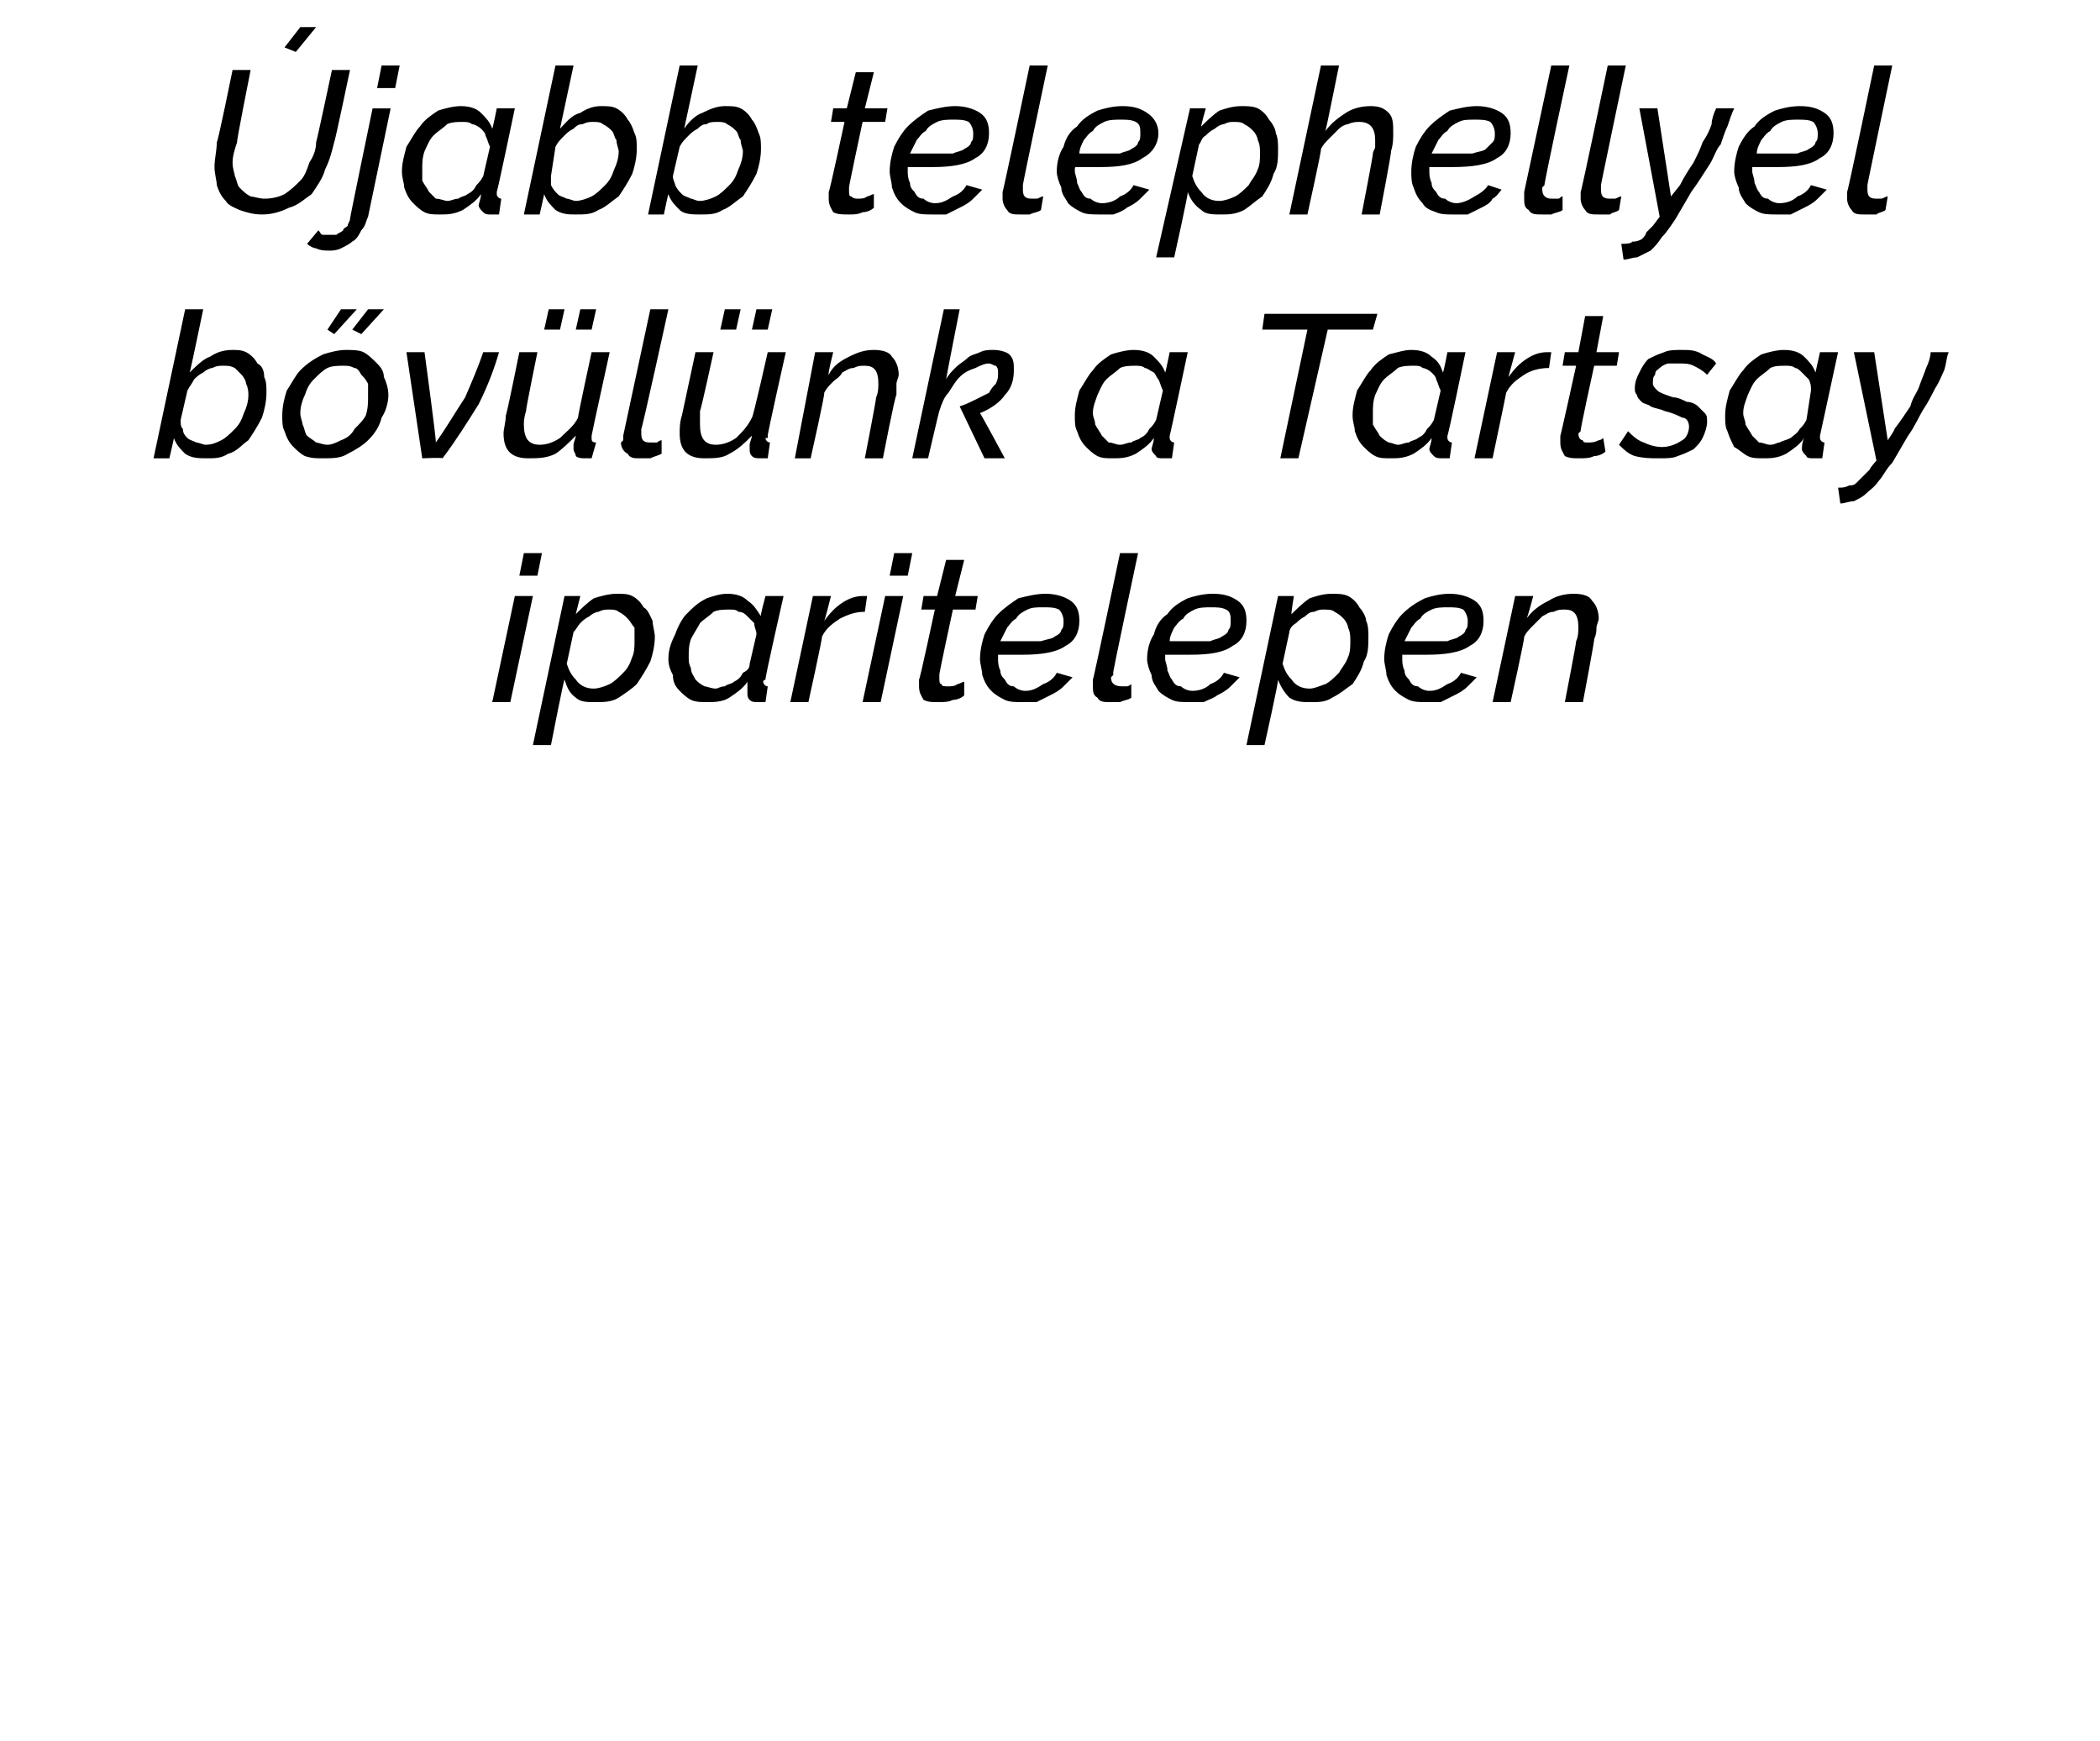
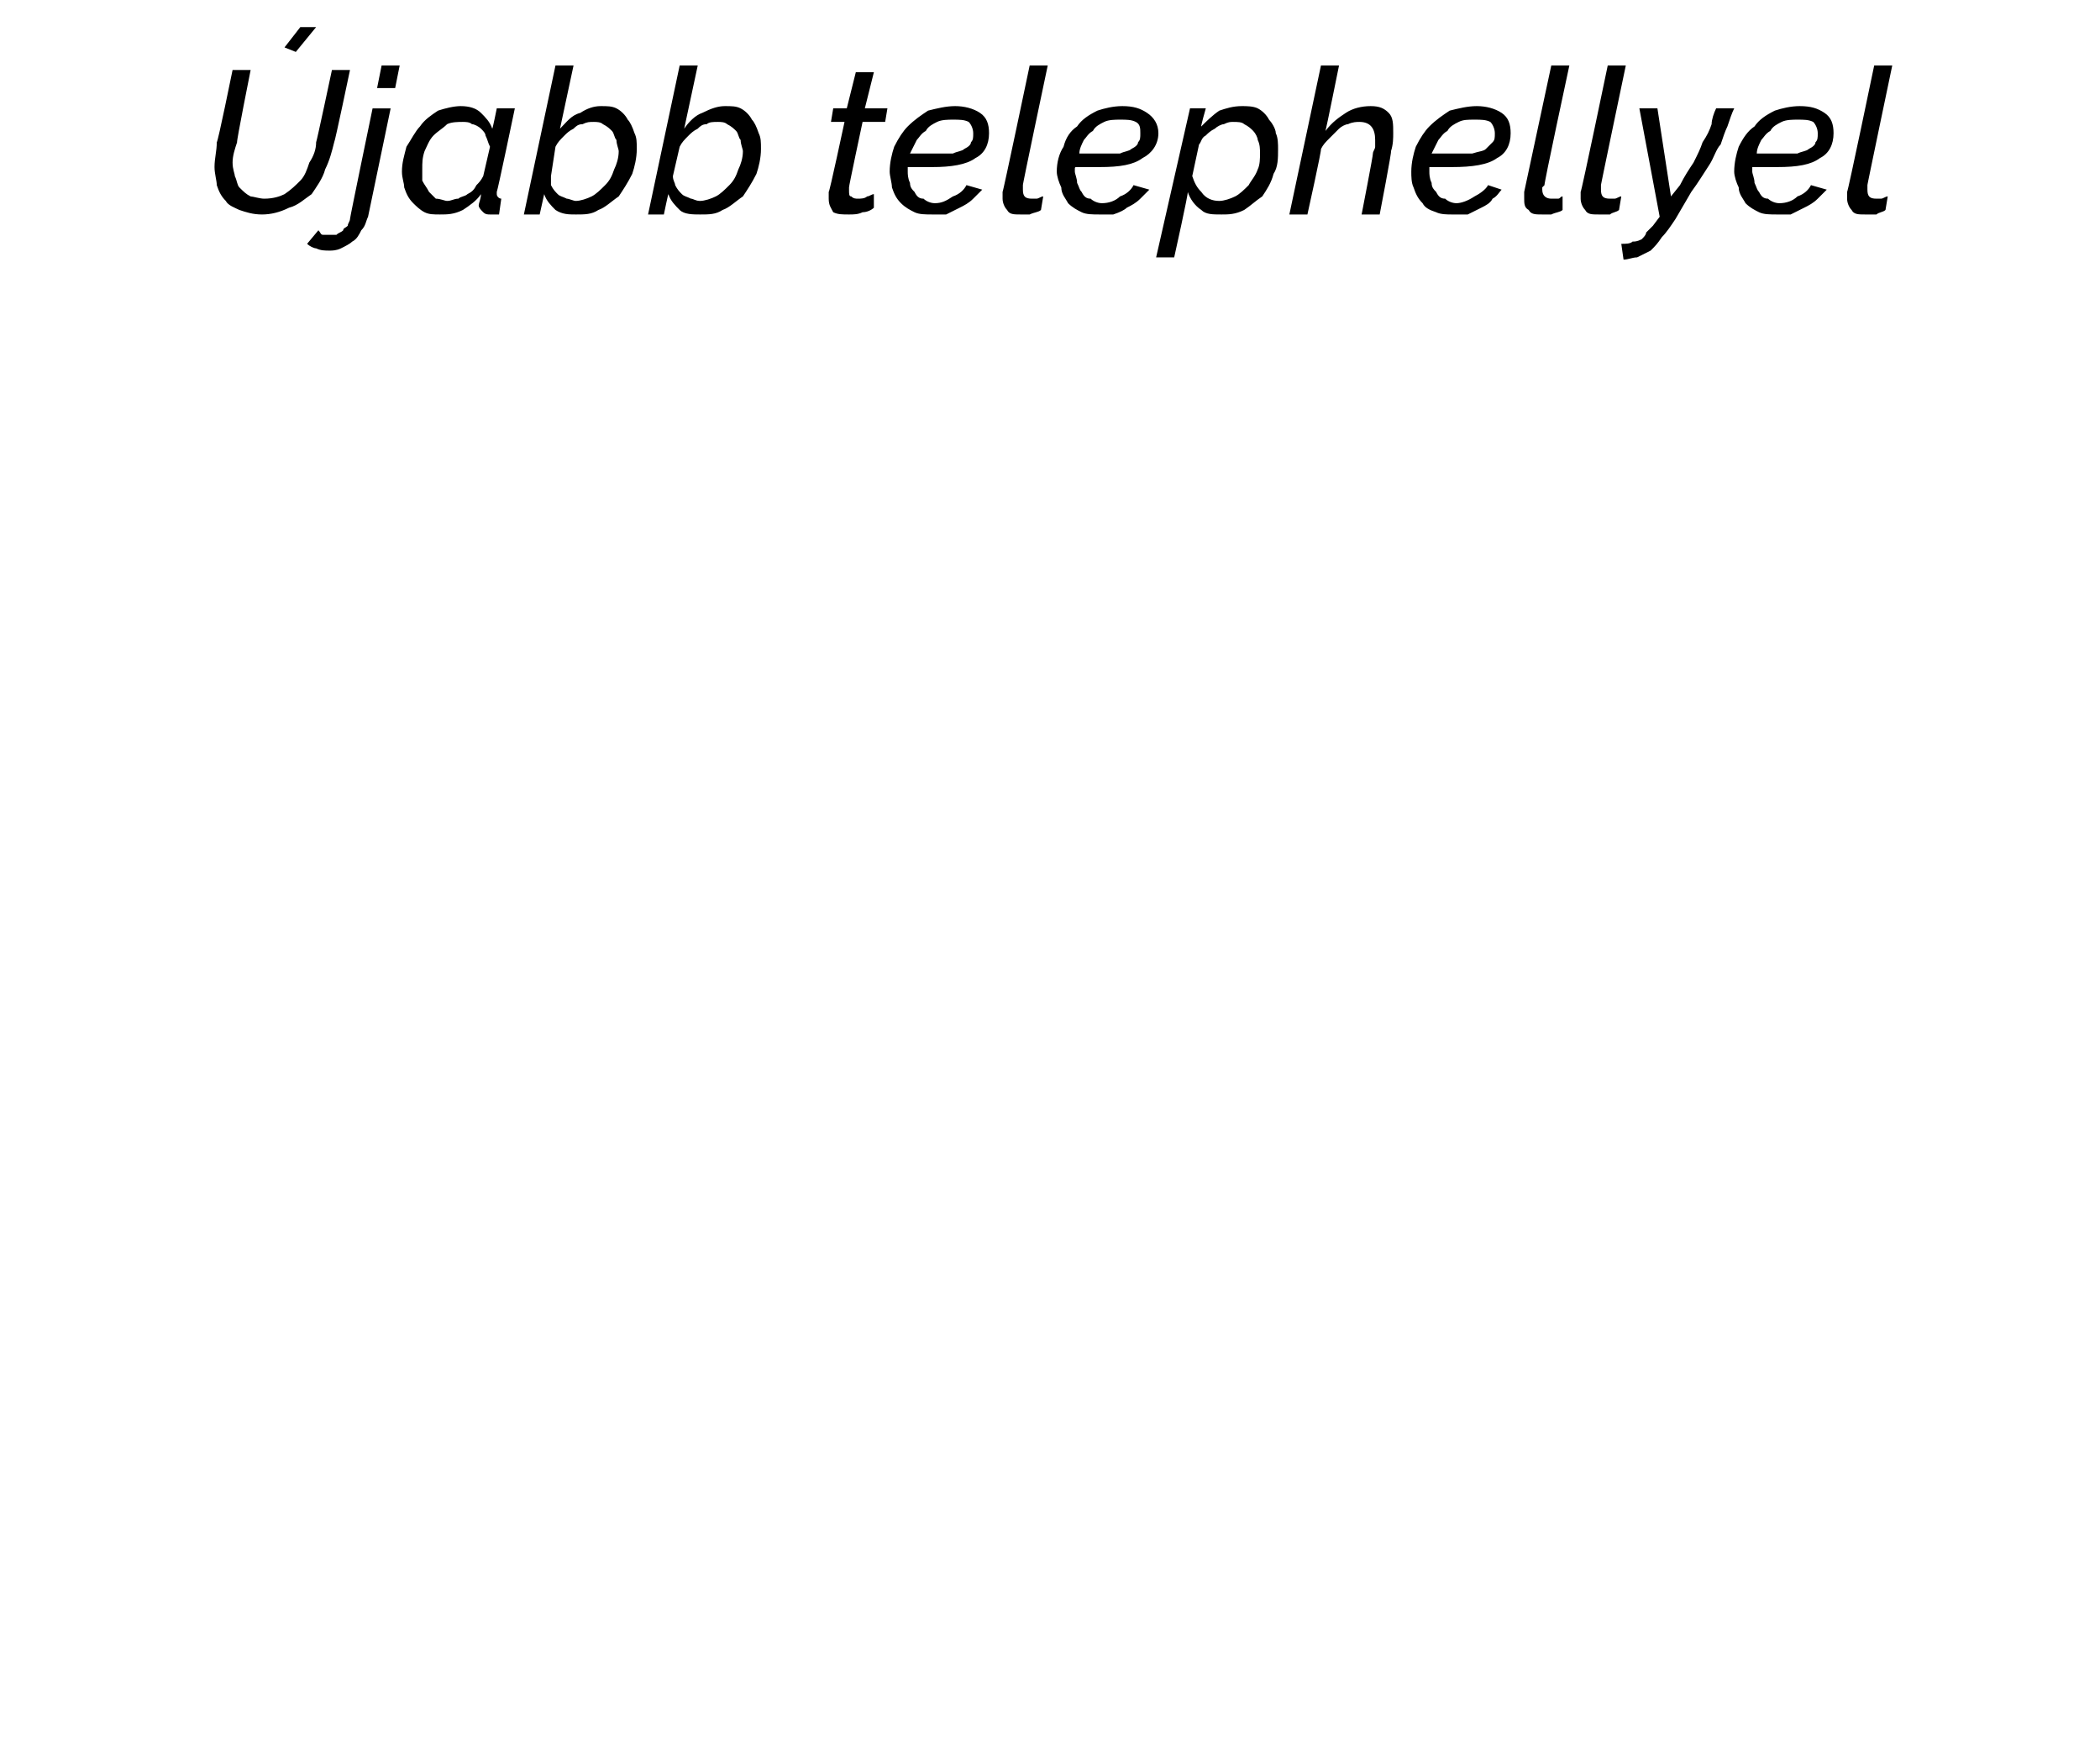
<svg xmlns="http://www.w3.org/2000/svg" version="1.1" width="93px" height="77.1px" viewBox="0 -1 93 77.1" style="top:-1px">
  <desc>jabb telephellyel b v l nk a Tartsay iparitelepen</desc>
  <defs />
  <g id="Polygon12380">
-     <path d="m22.8 25.4h.8l-1 4.7h-.8l1-4.7zm.4-1.9h.8l-.2 1h-.8l.2-1zm1.8 1.9h.7l-.2.8c.2-.2.5-.5.8-.7c.3-.1.7-.2 1-.2c.3 0 .5 0 .7.1c.2.1.4.3.5.5c.2.1.3.4.4.6c0 .2.1.5.1.7c0 .4-.1.8-.2 1.1c-.2.4-.4.7-.6 1c-.2.2-.5.4-.8.6c-.3.2-.7.2-1 .2c-.4 0-.7 0-.9-.2c-.3-.2-.4-.5-.5-.8c-.04.03-.6 2.9-.6 2.9h-.8l1.4-6.6zm1.3 4.1c.2 0 .5-.1.7-.2c.2-.1.4-.3.6-.5c.2-.2.3-.4.4-.7c.1-.2.1-.5.1-.7v-.6c-.1-.1-.2-.3-.3-.4c-.1-.1-.2-.2-.4-.3c-.1-.1-.3-.1-.4-.1c-.2 0-.3 0-.5.1c-.1 0-.3.1-.4.2c-.2.1-.3.2-.4.3c-.1.1-.2.3-.3.4l-.3 1.4c.1.3.2.5.4.7c.2.3.5.4.8.4zm5 .6c-.2 0-.5 0-.7-.1c-.2-.1-.4-.3-.5-.4c-.2-.2-.3-.4-.3-.7c-.1-.2-.2-.4-.2-.7c0-.4.1-.7.3-1.1c.1-.3.3-.7.5-.9c.3-.3.5-.5.9-.7c.3-.1.6-.2.9-.2c.4 0 .7.1.9.3c.3.2.4.4.6.7c-.05 0 .2-.9.2-.9h.8s-.84 3.69-.8 3.7s-.1 0-.1.1c0 .1.1.2.2.2l-.1.7h-.3c-.2 0-.3 0-.4-.1c-.1-.1-.1-.2-.1-.3v-.5c-.2.3-.5.5-.8.7c-.3.2-.7.2-1 .2zm.4-.6c.1 0 .2-.1.4-.1c.1-.1.3-.1.4-.2c.2-.1.3-.2.4-.4c.2-.1.3-.2.3-.4l.3-1.3c0-.2-.1-.3-.1-.5l-.3-.3c-.1-.1-.2-.2-.4-.2c-.1-.1-.2-.1-.4-.1c-.2 0-.5 0-.7.1c-.2.2-.4.3-.6.5c-.1.2-.3.5-.4.7c-.1.3-.1.5-.1.8c0 .2 0 .3.1.5c0 .2.1.3.2.5c.1.1.2.2.4.3c.1 0 .3.1.5.1zm4.3-4.1h.8s-.26 1.05-.3 1.1c.3-.4.5-.6.8-.8c.3-.2.6-.3.9-.3h.2l-.1.7c-.4 0-.7.1-1.1.3c-.3.2-.6.4-.8.8c.05-.04-.6 2.9-.6 2.9h-.8l1-4.7zm3.2 0h.8l-1 4.7h-.8l1-4.7zm.4-1.9h.8l-.2 1h-.8l.2-1zm1.9 6.6c-.2 0-.4 0-.6-.1c-.1-.2-.2-.3-.2-.6v-.3c.03.04.7-3.1.7-3.1h-.6l.1-.6h.6l.4-1.6h.8l-.4 1.6h1l-.1.6h-1s-.63 2.9-.6 2.9v.1c0 .2 0 .3.1.3c0 .1.1.1.3.1c.1 0 .3 0 .4-.1c.1 0 .2-.1.3-.1v.6c-.1.1-.3.2-.5.2c-.2.1-.4.1-.7.1zm3.8 0c-.3 0-.6 0-.8-.1c-.2-.1-.4-.2-.6-.4c-.2-.2-.3-.4-.4-.7c0-.2-.1-.5-.1-.7c0-.4.1-.8.2-1.1c.2-.4.4-.7.6-.9c.3-.3.6-.5.9-.7c.4-.1.8-.2 1.2-.2c.4 0 .8.1 1.1.3c.3.2.4.5.4.9c0 .5-.2.9-.6 1.1c-.4.3-1.1.4-1.9.4h-1.1v.2c0 .1 0 .3.1.5c0 .2.1.3.2.4c.1.2.2.3.4.3c.1.1.3.2.5.2c.3 0 .5-.1.8-.3c.3-.1.5-.3.6-.5l.7.2l-.4.4c-.2.2-.4.3-.6.4l-.6.3h-.6zm.9-4.2c-.3 0-.5 0-.7.1c-.2.1-.4.2-.5.4c-.2.1-.3.3-.4.4l-.3.6h1.8c.3-.1.5-.1.6-.2c.2-.1.3-.2.3-.3c.1-.1.1-.2.1-.4c0-.2-.1-.4-.2-.5c-.2-.1-.4-.1-.7-.1zm3 4.2c-.3 0-.5 0-.6-.2c-.2-.1-.2-.3-.2-.5v-.3c.02.03 1.2-5.6 1.2-5.6h.8s-1.14 5.34-1.1 5.3v.1l-.1.1c0 .3.2.4.5.4h.2c.1 0 .2-.1.2-.1v.6c-.1.1-.3.1-.5.2h-.4zm3.5 0c-.3 0-.6 0-.8-.1c-.2-.1-.4-.2-.6-.4c-.1-.2-.3-.4-.3-.7c-.1-.2-.2-.5-.2-.7c0-.4.1-.8.3-1.1c.1-.4.3-.7.6-.9c.2-.3.5-.5.9-.7c.3-.1.7-.2 1.1-.2c.5 0 .8.1 1.1.3c.3.2.4.5.4.9c0 .5-.2.9-.6 1.1c-.4.3-1 .4-1.9.4h-1.1v.2c0 .1.1.3.1.5c.1.2.1.3.2.4c.1.2.2.3.4.3c.1.1.3.2.5.2c.3 0 .6-.1.8-.3c.3-.1.5-.3.6-.5l.7.2l-.4.4c-.2.2-.4.3-.6.4c-.1.1-.4.2-.6.3h-.6zm.9-4.2c-.2 0-.5 0-.7.1c-.2.1-.4.2-.5.4c-.2.1-.3.3-.4.4c-.1.2-.2.4-.2.6h1.8c.2-.1.4-.1.5-.2c.2-.1.3-.2.3-.3c.1-.1.1-.2.1-.4c0-.2 0-.4-.2-.5c-.2-.1-.4-.1-.7-.1zm3-.5h.7s-.14.84-.1.8c.2-.2.5-.5.8-.7c.3-.1.6-.2 1-.2c.2 0 .5 0 .7.1c.2.1.4.3.5.5c.1.1.3.4.3.6c.1.2.1.5.1.7c0 .4 0 .8-.2 1.1c-.1.4-.3.7-.5 1c-.3.2-.5.4-.9.6c-.3.2-.6.2-.9.2c-.4 0-.7 0-1-.2c-.2-.2-.4-.5-.5-.8c.04.03-.6 2.9-.6 2.9h-.8l1.4-6.6zm1.4 4.1c.2 0 .4-.1.7-.2c.2-.1.4-.3.6-.5c.1-.2.3-.4.4-.7c.1-.2.1-.5.1-.7c0-.2 0-.4-.1-.6c0-.1-.1-.3-.2-.4c-.1-.1-.2-.2-.4-.3c-.1-.1-.3-.1-.5-.1c-.1 0-.2 0-.4.1c-.2 0-.3.1-.4.2c-.2.1-.3.2-.4.3c-.2.1-.3.3-.3.4l-.3 1.4c.1.3.2.5.4.7c.2.3.5.4.8.4zm5.2.6c-.3 0-.6 0-.8-.1c-.2-.1-.4-.2-.6-.4c-.2-.2-.3-.4-.4-.7c0-.2-.1-.5-.1-.7c0-.4.1-.8.2-1.1c.2-.4.4-.7.6-.9c.3-.3.6-.5 1-.7c.3-.1.7-.2 1.1-.2c.4 0 .8.1 1.1.3c.3.2.4.5.4.9c0 .5-.2.9-.6 1.1c-.4.3-1.1.4-1.9.4h-1.1v.2c0 .1 0 .3.1.5c0 .2.1.3.2.4c.1.2.2.3.4.3c.1.1.3.2.5.2c.3 0 .5-.1.8-.3c.3-.1.5-.3.6-.5l.7.2l-.4.4c-.2.2-.4.3-.6.4l-.6.3h-.6zm.9-4.2c-.2 0-.5 0-.7.1c-.2.1-.4.2-.5.4c-.2.1-.3.3-.4.4l-.3.6h1.9c.2-.1.4-.1.5-.2c.2-.1.3-.2.3-.3c.1-.1.1-.2.1-.4c0-.2-.1-.4-.2-.5c-.2-.1-.4-.1-.7-.1zm3-.5h.8s-.25.97-.3 1c.3-.4.6-.6 1-.8c.3-.2.7-.3 1.1-.3c.4 0 .7.1.8.3c.2.2.3.5.3.8c0 .1-.1.3-.1.4c0 .1 0 .3-.1.5c.04-.05-.5 2.8-.5 2.8h-.8s.52-2.67.5-2.7c.1-.2.1-.5.1-.6c0-.6-.2-.8-.6-.8c-.2 0-.3 0-.5.1c-.2 0-.3.1-.5.2l-.4.4c-.2.2-.3.3-.4.5c.04.02-.6 2.9-.6 2.9h-.8l1-4.7z" stroke="none" fill="#000" />
-   </g>
+     </g>
  <g id="Polygon12379">
-     <path d="m9.2 19.3c-.4 0-.7 0-1-.2c-.2-.2-.4-.4-.5-.7c.02-.02-.2.9-.2.9h-.7l1.4-6.6h.8s-.58 2.8-.6 2.8c.3-.3.6-.6.9-.7c.3-.2.6-.3 1-.3c.2 0 .4 0 .6.1c.2.1.4.3.5.5c.2.1.3.3.3.6c.1.2.1.4.1.7c0 .4-.1.8-.2 1.1c-.2.4-.4.7-.6 1c-.3.2-.5.5-.9.6c-.3.2-.6.2-.9.2zm-.1-.6c.3 0 .5-.1.7-.2c.2-.1.4-.3.6-.5c.2-.2.3-.4.4-.7c.1-.2.2-.5.2-.8c0-.1 0-.3-.1-.5c0-.1-.1-.3-.2-.4l-.3-.3c-.2-.1-.3-.1-.5-.1c-.2 0-.3 0-.5.1c-.1 0-.3.1-.4.2c-.2.1-.3.2-.4.3c-.1.2-.2.3-.3.5L8 17.6c0 .2 0 .3.1.4c0 .2.1.3.2.4c.1.1.2.1.4.2c.1 0 .3.1.4.1zm5.7-4.9l-.3-.2l.6-.9h.7l-1 1.1zm1.2 0l-.4-.2l.7-.9h.7l-1 1.1zm-1.7 5.5c-.3 0-.5 0-.8-.1c-.2-.1-.4-.3-.5-.4c-.2-.2-.3-.4-.4-.7c-.1-.2-.1-.4-.1-.7c0-.4.1-.8.2-1.1c.2-.3.4-.7.6-.9c.3-.3.6-.5 1-.7c.3-.1.7-.2 1-.2c.3 0 .6 0 .8.1c.2.1.4.3.6.5c.1.1.3.3.3.6c.1.2.2.5.2.8c0 .3-.1.7-.3 1c-.1.4-.3.7-.6 1c-.2.2-.5.4-.9.6c-.3.2-.7.2-1.1.2zm.2-.6c.2 0 .4-.1.6-.2c.3-.1.5-.3.6-.5c.2-.2.4-.4.5-.6c.1-.3.1-.6.1-.8v-.6c-.1-.2-.2-.3-.3-.4c-.1-.2-.2-.3-.3-.3c-.2-.1-.3-.1-.5-.1c-.2 0-.5 0-.7.1c-.2.1-.4.3-.6.5c-.2.2-.3.4-.4.7c-.1.2-.2.5-.2.8c0 .2.1.4.1.5c.1.2.1.4.2.5c.1.1.3.2.4.3c.1 0 .3.1.5.1zm3.5-4.1h.8s.54 3.97.5 4c.5-.7.9-1.4 1.3-2c.3-.7.6-1.4.8-2h.7c-.2.7-.5 1.5-.9 2.3c-.5.8-1 1.6-1.6 2.4c-.01-.04-.9 0-.9 0l-.7-4.7zm6.1-1l.2-.9h.7l-.2.9h-.7zm1.4 0l.2-.9h.7l-.2.9h-.7zm-2.1 5.7c-.7 0-1.1-.3-1.1-1.1c0-.2.1-.5.1-.8c.04-.02.6-2.8.6-2.8h.8s-.54 2.63-.5 2.6c-.1.3-.1.5-.1.6c0 .6.2.9.7.9c.3 0 .6-.1.9-.3c.3-.3.6-.5.8-.9c-.03 0 .6-2.9.6-2.9h.8s-.81 3.69-.8 3.7v.1c0 .1 0 .2.2.2l-.2.7h-.3c-.1 0-.3 0-.4-.1c0-.1-.1-.2-.1-.3v-.2c0-.1.1-.3.1-.4c-.3.3-.6.6-.9.8c-.4.2-.8.2-1.2.2zm4.9 0c-.2 0-.4 0-.5-.2c-.2-.1-.3-.3-.3-.5l.1-.1v-.2l1.2-5.6h.8s-1.17 5.34-1.2 5.3v.2c0 .3.1.4.4.4h.3s.1-.1.2-.1v.6c-.2.1-.3.1-.5.2h-.5zm3.6-5.7l.2-.9h.7l-.2.9h-.7zm1.4 0l.2-.9h.7l-.2.9h-.7zm-2.1 5.7c-.7 0-1.1-.3-1.1-1.1c0-.2 0-.5.1-.8l.6-2.8h.8s-.57 2.63-.6 2.6v.6c0 .6.2.9.7.9c.3 0 .6-.1.9-.3c.3-.3.5-.5.7-.9c.05 0 .7-2.9.7-2.9h.8s-.83 3.69-.8 3.7v.1h-.1c0 .1.1.2.2.2l-.1.7h-.3c-.2 0-.3 0-.4-.1c-.1-.1-.1-.2-.1-.3v-.2c0-.1.1-.3.1-.4c-.3.3-.6.6-1 .8c-.3.2-.7.2-1.1.2zm4.9-4.7h.8s-.25.97-.2 1c.2-.4.5-.6.9-.8c.4-.2.7-.3 1.1-.3c.4 0 .7.1.8.3c.2.2.3.5.3.8c0 .1-.1.3-.1.4v.5c-.05-.05-.6 2.8-.6 2.8h-.8s.52-2.67.5-2.7c.1-.2.1-.5.1-.6c0-.6-.2-.8-.6-.8c-.2 0-.3 0-.5.1c-.2 0-.3.1-.5.2c-.1.2-.3.3-.4.4c-.2.2-.3.3-.4.5c.05.02-.6 2.9-.6 2.9h-.7l.9-4.7zm5.7-1.9h.7s-.61 3.09-.6 3.1c.1-.2.3-.4.4-.5c.2-.2.4-.3.5-.4c.2-.2.4-.2.6-.3c.2-.1.4-.1.6-.1c.3 0 .6.1.7.2c.2.2.2.4.2.7c0 .4-.1.8-.4 1.1c-.2.3-.6.6-1.1.8c.02-.01 1.1 2 1.1 2h-.9L42.5 17c.3-.1.5-.2.7-.3l.6-.3c.1-.2.2-.3.3-.4c.1-.2.1-.3.1-.5c0-.1 0-.2-.1-.3c-.1 0-.2-.1-.3-.1c-.2 0-.4.1-.6.2c-.3.1-.5.2-.7.4c-.2.2-.3.4-.5.7c-.2.2-.3.5-.4.8c0-.05-.5 2.1-.5 2.1h-.7l1.4-6.6zm7.5 6.6c-.3 0-.5 0-.7-.1c-.2-.1-.4-.3-.5-.4c-.2-.2-.3-.4-.4-.7c-.1-.2-.1-.4-.1-.7c0-.4.1-.7.2-1.1c.2-.3.4-.7.6-.9c.2-.3.5-.5.8-.7c.3-.1.7-.2 1-.2c.4 0 .7.1.9.3c.2.2.4.4.5.7c.02 0 .2-.9.2-.9h.8s-.78 3.69-.8 3.7v.1c0 .1.1.2.2.2l-.1.7h-.4c-.1 0-.3 0-.3-.1c-.1-.1-.2-.2-.2-.3c0-.1.1-.3.1-.5c-.2.3-.5.5-.8.7c-.4.2-.7.2-1 .2zm.3-.6c.2 0 .3-.1.5-.1c.1-.1.3-.1.4-.2c.2-.1.3-.2.4-.4c.1-.1.2-.2.3-.4l.3-1.3c-.1-.2-.1-.3-.2-.5c-.1-.1-.1-.2-.2-.3c-.2-.1-.3-.2-.4-.2c-.1-.1-.3-.1-.4-.1c-.2 0-.5 0-.7.1c-.2.2-.4.3-.6.5c-.2.2-.3.5-.4.7c-.1.3-.2.5-.2.8c0 .2.1.3.1.5c.1.2.2.3.3.5l.3.3c.2 0 .3.1.5.1zm8.3-5.1h-2l.1-.7h5l-.2.7h-2l-1.3 5.7h-.8l1.2-5.7zm3.7 5.7c-.3 0-.5 0-.7-.1c-.2-.1-.4-.3-.5-.4c-.2-.2-.3-.4-.4-.7c0-.2-.1-.4-.1-.7c0-.4.1-.7.2-1.1c.2-.3.4-.7.6-.9c.2-.3.5-.5.8-.7c.4-.1.7-.2 1-.2c.4 0 .7.1.9.3c.3.2.4.4.5.7c.03 0 .2-.9.2-.9h.8s-.76 3.69-.8 3.7v.1c0 .1.1.2.2.2l-.1.7h-.3c-.2 0-.3 0-.4-.1c-.1-.1-.2-.2-.2-.3c0-.1.1-.3.1-.5c-.2.3-.5.5-.8.7c-.4.2-.7.2-1 .2zm.3-.6c.2 0 .3-.1.5-.1c.1-.1.3-.1.4-.2c.2-.1.3-.2.4-.4c.1-.1.2-.2.3-.4l.3-1.3c-.1-.2-.1-.3-.2-.5c0-.1-.1-.2-.2-.3c-.1-.1-.3-.2-.4-.2c-.1-.1-.2-.1-.4-.1c-.2 0-.5 0-.7.1c-.2.2-.4.3-.6.5c-.2.2-.3.5-.4.7c-.1.3-.1.5-.1.8v.5c.1.2.2.3.3.5c.1.1.2.2.4.3c.1 0 .3.1.4.1zm4.4-4.1h.8l-.3 1.1c.3-.4.5-.6.8-.8c.3-.2.6-.3.9-.3h.2l-.1.7c-.4 0-.8.1-1.1.3c-.3.2-.6.4-.8.8c.02-.04-.6 2.9-.6 2.9h-.8l1-4.7zm3.6 4.7c-.2 0-.4 0-.6-.1c-.1-.2-.2-.3-.2-.6v-.3c.01.04.7-3.1.7-3.1h-.6l.1-.6h.6l.3-1.6h.8l-.3 1.6h1l-.1.6h-1s-.64 2.9-.6 2.9l-.1.1c0 .2.1.3.2.3c0 .1.1.1.2.1c.2 0 .3 0 .5-.1c.1 0 .2-.1.2-.1l.1.6c-.1.1-.3.2-.5.2c-.2.1-.4.1-.7.1zm3.6 0c-.4 0-.7 0-1.1-.1c-.3-.1-.5-.3-.7-.5l.4-.6c.2.2.4.4.7.5c.2.1.5.2.8.2c.3 0 .6-.1.9-.3c.2-.1.3-.4.3-.6c0-.2-.1-.4-.3-.4c-.2-.1-.4-.2-.8-.3c-.2-.1-.4-.1-.6-.2c-.1-.1-.3-.1-.4-.2c-.1-.1-.2-.2-.2-.3c-.1-.1-.1-.2-.1-.3c0-.3.1-.5.2-.7c.1-.2.2-.4.4-.6c.2-.1.4-.2.7-.3c.2-.1.5-.1.8-.1c.3 0 .6 0 .9.2c.2.1.5.2.6.4l-.4.5c-.2-.2-.4-.3-.6-.4c-.2-.1-.4-.1-.7-.1h-.4c-.1 0-.3.1-.4.2c-.1.1-.2.1-.2.3c-.1.1-.1.2-.1.4c0 .1.1.2.2.3c.1.1.4.2.7.3c.2 0 .4.1.6.2c.2 0 .4.1.5.2l.3.3c.1.1.1.2.1.4c0 .2-.1.5-.2.7c-.1.2-.2.3-.4.5c-.2.1-.4.2-.7.3c-.2.1-.5.1-.8.1zm4.6 0c-.3 0-.5 0-.7-.1c-.2-.1-.4-.3-.6-.4c-.1-.2-.2-.4-.3-.7c-.1-.2-.1-.4-.1-.7c0-.4.1-.7.2-1.1c.2-.3.4-.7.6-.9c.2-.3.5-.5.8-.7c.3-.1.7-.2 1-.2c.4 0 .7.1.9.3c.2.2.4.4.5.7l.2-.9h.8l-.8 3.7v.1c0 .1.1.2.2.2l-.1.7h-.4c-.1 0-.3 0-.3-.1c-.1-.1-.2-.2-.2-.3c0-.1 0-.3.1-.5c-.2.3-.5.5-.8.7c-.4.2-.7.2-1 .2zm.3-.6c.2 0 .3-.1.4-.1c.2-.1.3-.1.5-.2c.1-.1.3-.2.4-.4c.1-.1.2-.2.3-.4l.2-1.3c0-.2 0-.3-.1-.5l-.3-.3c-.1-.1-.2-.2-.3-.2c-.1-.1-.3-.1-.4-.1c-.3 0-.5 0-.7.1c-.2.2-.4.3-.6.5c-.2.2-.3.5-.4.7c-.1.3-.2.5-.2.8c0 .2.1.3.1.5c.1.2.2.3.3.5l.3.3c.2 0 .3.1.5.1zm3 1.9c.2 0 .3 0 .5-.1c.1 0 .2 0 .3-.1l.3-.3l.3-.3c-.01-.05.3-.4.3-.4l-1-4.8h.9l.6 3.9s.32-.46.3-.5c.3-.4.5-.7.7-1c.1-.4.3-.6.4-.9c.1-.3.2-.5.3-.8c.1-.2.2-.5.2-.7h.8c-.1.2-.1.5-.2.8c-.1.2-.2.5-.4.8c-.1.2-.3.6-.5.9c-.2.3-.4.8-.7 1.2l-.7 1.2c-.3.3-.4.6-.6.8c-.2.3-.4.4-.6.6c-.1.1-.3.2-.5.3c-.2 0-.4.1-.6.1l-.1-.7z" stroke="none" fill="#000" />
-   </g>
+     </g>
  <g id="Polygon12378">
    <path d="m13.1 1.3l-.5-.2l.7-.9h.7l-.9 1.1zm-1.5 7.2c-.4 0-.7-.1-1-.2c-.2-.1-.5-.2-.6-.4c-.2-.2-.3-.4-.4-.7c0-.2-.1-.5-.1-.8c0-.4.1-.7.1-1.1c.05 0 .7-3.2.7-3.2h.8s-.64 3.2-.6 3.2c-.1.3-.2.6-.2.9c0 .3.1.5.1.6c.1.2.1.4.2.5c.2.2.3.3.5.4c.1 0 .4.1.6.1c.4 0 .7-.1.9-.2c.3-.2.5-.4.7-.6c.2-.2.3-.5.4-.8c.2-.3.3-.6.3-.9c.02 0 .7-3.2.7-3.2h.8s-.67 3.2-.7 3.2c-.1.4-.2.8-.4 1.2c-.1.4-.4.8-.6 1.1c-.3.2-.6.5-1 .6c-.4.2-.8.3-1.2.3zm3 1.6c-.2 0-.4 0-.6-.1c-.1 0-.3-.1-.4-.2l.5-.6c.1.1.1.2.2.2h.6c.1-.1.2-.1.3-.2c0-.1.1-.1.2-.2c0-.1.1-.2.1-.3c-.01-.03 1-4.9 1-4.9h.8l-1 4.8c-.1.2-.1.4-.3.6c-.1.2-.2.4-.4.5c-.1.1-.3.2-.5.3c-.2.1-.4.1-.5.1zm2.3-8.2h.8l-.2 1h-.8l.2-1zm2.6 6.6c-.3 0-.5 0-.7-.1c-.2-.1-.4-.3-.5-.4c-.2-.2-.3-.4-.4-.7c0-.2-.1-.4-.1-.7c0-.4.1-.7.2-1.1c.2-.3.4-.7.6-.9c.2-.3.5-.5.8-.7c.3-.1.7-.2 1-.2c.4 0 .7.1.9.3c.2.2.4.4.5.7c.02 0 .2-.9.2-.9h.8s-.77 3.69-.8 3.7v.1c0 .1.1.2.2.2l-.1.7h-.4c-.1 0-.2 0-.3-.1c-.1-.1-.2-.2-.2-.3c0-.1.1-.3.1-.5c-.2.3-.5.5-.8.7c-.4.2-.7.2-1 .2zm.3-.6c.2 0 .3-.1.5-.1c.1-.1.3-.1.4-.2c.2-.1.3-.2.4-.4c.1-.1.2-.2.3-.4l.3-1.3c-.1-.2-.1-.3-.2-.5c0-.1-.1-.2-.2-.3c-.1-.1-.3-.2-.4-.2c-.1-.1-.3-.1-.4-.1c-.2 0-.5 0-.7.1c-.2.2-.4.3-.6.5c-.2.2-.3.5-.4.7c-.1.3-.1.5-.1.8v.5c.1.2.2.3.3.5l.3.3c.2 0 .4.1.5.1zm5.7.6c-.3 0-.6 0-.9-.2c-.2-.2-.4-.4-.5-.7l-.2.9h-.7l1.4-6.6h.8l-.6 2.8c.3-.3.5-.6.9-.7c.3-.2.6-.3.9-.3c.3 0 .5 0 .7.1c.2.1.4.3.5.5c.1.1.2.3.3.6c.1.2.1.4.1.7c0 .4-.1.8-.2 1.1c-.2.4-.4.7-.6 1c-.3.2-.6.5-.9.6c-.3.2-.6.2-1 .2zm0-.6c.2 0 .5-.1.7-.2c.2-.1.4-.3.6-.5c.2-.2.3-.4.4-.7c.1-.2.2-.5.2-.8c0-.1-.1-.3-.1-.5c-.1-.1-.1-.3-.2-.4c-.1-.1-.2-.2-.4-.3c-.1-.1-.3-.1-.4-.1c-.2 0-.3 0-.5.1c-.2 0-.3.1-.4.2c-.2.1-.3.2-.4.3c-.2.2-.3.3-.4.5l-.2 1.3v.4c.1.2.2.3.3.4c.1.1.2.1.4.2c.1 0 .3.1.4.1zm5.5.6c-.3 0-.7 0-.9-.2c-.2-.2-.4-.4-.5-.7c-.01-.02-.2.9-.2.9h-.7l1.4-6.6h.8l-.6 2.8c.2-.3.5-.6.8-.7c.4-.2.7-.3 1-.3c.3 0 .5 0 .7.1c.2.1.4.3.5.5c.1.1.2.3.3.6c.1.2.1.4.1.7c0 .4-.1.8-.2 1.1c-.2.4-.4.7-.6 1c-.3.2-.6.5-.9.6c-.3.2-.6.2-1 .2zm0-.6c.2 0 .5-.1.7-.2c.2-.1.4-.3.6-.5c.2-.2.3-.4.4-.7c.1-.2.2-.5.2-.8c0-.1-.1-.3-.1-.5c-.1-.1-.1-.3-.2-.4c-.1-.1-.2-.2-.4-.3c-.1-.1-.3-.1-.4-.1c-.2 0-.4 0-.5.1c-.2 0-.3.1-.4.2c-.2.1-.3.2-.4.3c-.2.2-.3.3-.4.5l-.3 1.3c0 .2.1.3.1.4c.1.2.2.3.3.4c.1.1.2.1.4.2c.1 0 .2.1.4.1zm6.6.6c-.3 0-.5 0-.7-.1c-.1-.2-.2-.3-.2-.6v-.3c.03.04.7-3.1.7-3.1h-.6l.1-.6h.6l.4-1.6h.8l-.4 1.6h1l-.1.6h-1s-.62 2.9-.6 2.9v.1c0 .2 0 .3.1.3c.1.1.2.1.3.1c.1 0 .3 0 .4-.1c.1 0 .2-.1.3-.1v.6c-.1.1-.3.2-.5.2c-.2.1-.4.1-.6.1zm3.7 0c-.3 0-.6 0-.8-.1c-.2-.1-.4-.2-.6-.4c-.2-.2-.3-.4-.4-.7c0-.2-.1-.5-.1-.7c0-.4.1-.8.2-1.1c.2-.4.4-.7.6-.9c.3-.3.6-.5.9-.7c.4-.1.8-.2 1.2-.2c.4 0 .8.1 1.1.3c.3.2.4.5.4.9c0 .5-.2.9-.6 1.1c-.4.3-1.1.4-1.9.4h-1.1v.2c0 .1 0 .3.1.5c0 .2.1.3.2.4c.1.2.2.3.4.3c.1.1.3.2.5.2c.3 0 .5-.1.8-.3c.3-.1.5-.3.6-.5l.7.2l-.4.4c-.2.2-.4.3-.6.4l-.6.3h-.6zm.9-4.2c-.2 0-.5 0-.7.1c-.2.1-.4.2-.5.4c-.2.1-.3.3-.4.4l-.3.6h1.9c.2-.1.4-.1.5-.2c.2-.1.3-.2.3-.3c.1-.1.1-.2.1-.4c0-.2-.1-.4-.2-.5c-.2-.1-.4-.1-.7-.1zm3 4.2c-.3 0-.5 0-.6-.2c-.1-.1-.2-.3-.2-.5v-.3c.02.03 1.2-5.6 1.2-5.6h.8s-1.13 5.34-1.1 5.3v.2c0 .3.1.4.4.4h.2c.1 0 .2-.1.3-.1l-.1.6c-.1.1-.3.1-.5.2h-.4zm3.5 0c-.3 0-.6 0-.8-.1c-.2-.1-.4-.2-.6-.4c-.1-.2-.3-.4-.3-.7c-.1-.2-.2-.5-.2-.7c0-.4.1-.8.3-1.1c.1-.4.3-.7.6-.9c.2-.3.5-.5.9-.7c.3-.1.7-.2 1.1-.2c.5 0 .8.1 1.1.3c.3.2.5.5.5.9c0 .5-.3.9-.7 1.1c-.4.3-1 .4-1.9.4h-1c-.1 0-.1 0-.1.1v.1c0 .1.1.3.1.5c.1.2.1.3.2.4c.1.2.2.3.4.3c.1.1.3.2.5.2c.3 0 .6-.1.8-.3c.3-.1.5-.3.6-.5l.7.2l-.4.4c-.2.2-.4.3-.6.4c-.1.1-.3.2-.6.3h-.6zm.9-4.2c-.2 0-.5 0-.7.1c-.2.1-.4.2-.5.4c-.2.1-.3.3-.4.4c-.1.2-.2.4-.2.6h1.8c.2-.1.4-.1.5-.2c.2-.1.3-.2.3-.3c.1-.1.1-.2.1-.4c0-.2 0-.4-.2-.5c-.2-.1-.4-.1-.7-.1zm3.1-.5h.7s-.24.84-.2.8c.2-.2.5-.5.8-.7c.3-.1.6-.2 1-.2c.2 0 .5 0 .7.1c.2.1.4.3.5.5c.1.1.3.4.3.6c.1.2.1.5.1.7c0 .4 0 .8-.2 1.1c-.1.4-.3.7-.5 1c-.3.2-.5.4-.8.6c-.4.2-.7.2-1 .2c-.4 0-.7 0-.9-.2c-.3-.2-.5-.5-.6-.8c.04.03-.6 2.9-.6 2.9h-.8l1.5-6.6zM54 7.9c.2 0 .5-.1.7-.2c.2-.1.4-.3.6-.5c.1-.2.3-.4.4-.7c.1-.2.1-.5.1-.7c0-.2 0-.4-.1-.6c0-.1-.1-.3-.2-.4c-.1-.1-.2-.2-.4-.3c-.1-.1-.3-.1-.5-.1c-.1 0-.2 0-.4.1c-.1 0-.3.1-.4.2c-.2.1-.3.2-.4.3c-.2.1-.2.3-.3.4l-.3 1.4c.1.3.2.5.4.7c.2.3.5.4.8.4zm4.5-6h.8s-.58 2.87-.6 2.9c.3-.4.6-.6.9-.8c.3-.2.7-.3 1.1-.3c.4 0 .6.1.8.3c.2.2.2.5.2.9c0 .2 0 .5-.1.8c.05-.05-.5 2.8-.5 2.8h-.8s.52-2.67.5-2.7c0-.1.1-.2.1-.3v-.3c0-.5-.2-.8-.7-.8c-.1 0-.3 0-.5.1c-.1 0-.3.1-.4.2l-.4.4c-.2.2-.3.3-.4.5c.04.02-.6 2.9-.6 2.9h-.8l1.4-6.6zm5.8 6.6c-.2 0-.5 0-.7-.1c-.3-.1-.5-.2-.6-.4c-.2-.2-.3-.4-.4-.7c-.1-.2-.1-.5-.1-.7c0-.4.1-.8.2-1.1c.2-.4.4-.7.6-.9c.3-.3.6-.5.9-.7c.4-.1.8-.2 1.2-.2c.4 0 .8.1 1.1.3c.3.2.4.5.4.9c0 .5-.2.9-.6 1.1c-.4.3-1.1.4-2 .4h-1v.2c0 .1 0 .3.1.5c0 .2.1.3.2.4c.1.2.2.3.4.3c.1.1.3.2.5.2c.2 0 .5-.1.8-.3c.2-.1.5-.3.6-.5l.6.2c-.1.1-.2.3-.4.4c-.1.2-.3.3-.5.4l-.6.3h-.7zm1-4.2c-.3 0-.5 0-.7.1c-.2.1-.4.2-.5.4c-.2.1-.3.3-.4.4l-.3.6h1.8c.3-.1.5-.1.6-.2l.3-.3c.1-.1.1-.2.1-.4c0-.2-.1-.4-.2-.5c-.2-.1-.4-.1-.7-.1zm3 4.2c-.3 0-.5 0-.6-.2c-.2-.1-.2-.3-.2-.5v-.3l1.2-5.6h.8s-1.15 5.34-1.1 5.3l-.1.1v.1c0 .3.2.4.4.4h.3c.1 0 .1-.1.2-.1v.6c-.1.1-.3.1-.5.2h-.4zm2.5 0c-.3 0-.5 0-.6-.2c-.1-.1-.2-.3-.2-.5v-.3c.03.03 1.2-5.6 1.2-5.6h.8s-1.12 5.34-1.1 5.3v.2c0 .3.1.4.4.4h.2c.1 0 .2-.1.3-.1l-.1.6c-.1.1-.3.1-.4.2h-.5zm1 1.3c.2 0 .4 0 .5-.1c.1 0 .2 0 .4-.1c.1-.1.2-.2.2-.3l.3-.3l.3-.4l-.9-4.8h.8l.6 3.9l.4-.5c.2-.4.4-.7.6-1c.2-.4.3-.6.4-.9c.2-.3.3-.5.4-.8c0-.2.1-.5.2-.7h.8c-.1.2-.2.5-.3.8c-.1.2-.2.5-.3.8c-.2.2-.3.6-.5.9c-.2.3-.5.8-.8 1.2l-.7 1.2c-.2.3-.4.6-.6.8c-.2.3-.3.4-.5.6l-.6.3c-.2 0-.4.1-.6.1l-.1-.7zm6.9-1.3c-.3 0-.6 0-.8-.1c-.2-.1-.4-.2-.6-.4c-.1-.2-.3-.4-.3-.7c-.1-.2-.2-.5-.2-.7c0-.4.1-.8.2-1.1c.2-.4.4-.7.7-.9c.2-.3.5-.5.9-.7c.3-.1.7-.2 1.1-.2c.5 0 .8.1 1.1.3c.3.2.4.5.4.9c0 .5-.2.9-.6 1.1c-.4.3-1 .4-1.9.4h-1.1v.2c0 .1.1.3.1.5c.1.2.1.3.2.4c.1.2.2.3.4.3c.1.1.3.2.5.2c.3 0 .6-.1.8-.3c.3-.1.5-.3.6-.5l.7.2l-.4.4c-.2.2-.4.3-.6.4l-.6.3h-.6zm.9-4.2c-.2 0-.5 0-.7.1c-.2.1-.4.2-.5.4c-.2.1-.3.3-.4.4c-.1.2-.2.4-.2.6h1.8c.2-.1.4-.1.5-.2c.2-.1.3-.2.3-.3c.1-.1.1-.2.1-.4c0-.2-.1-.4-.2-.5c-.2-.1-.4-.1-.7-.1zm3 4.2c-.3 0-.5 0-.6-.2c-.1-.1-.2-.3-.2-.5v-.3c.03.03 1.2-5.6 1.2-5.6h.8s-1.12 5.34-1.1 5.3v.2c0 .3.1.4.4.4h.2c.1 0 .2-.1.3-.1l-.1.6c-.1.1-.3.1-.4.2h-.5z" stroke="none" fill="#000" />
  </g>
</svg>